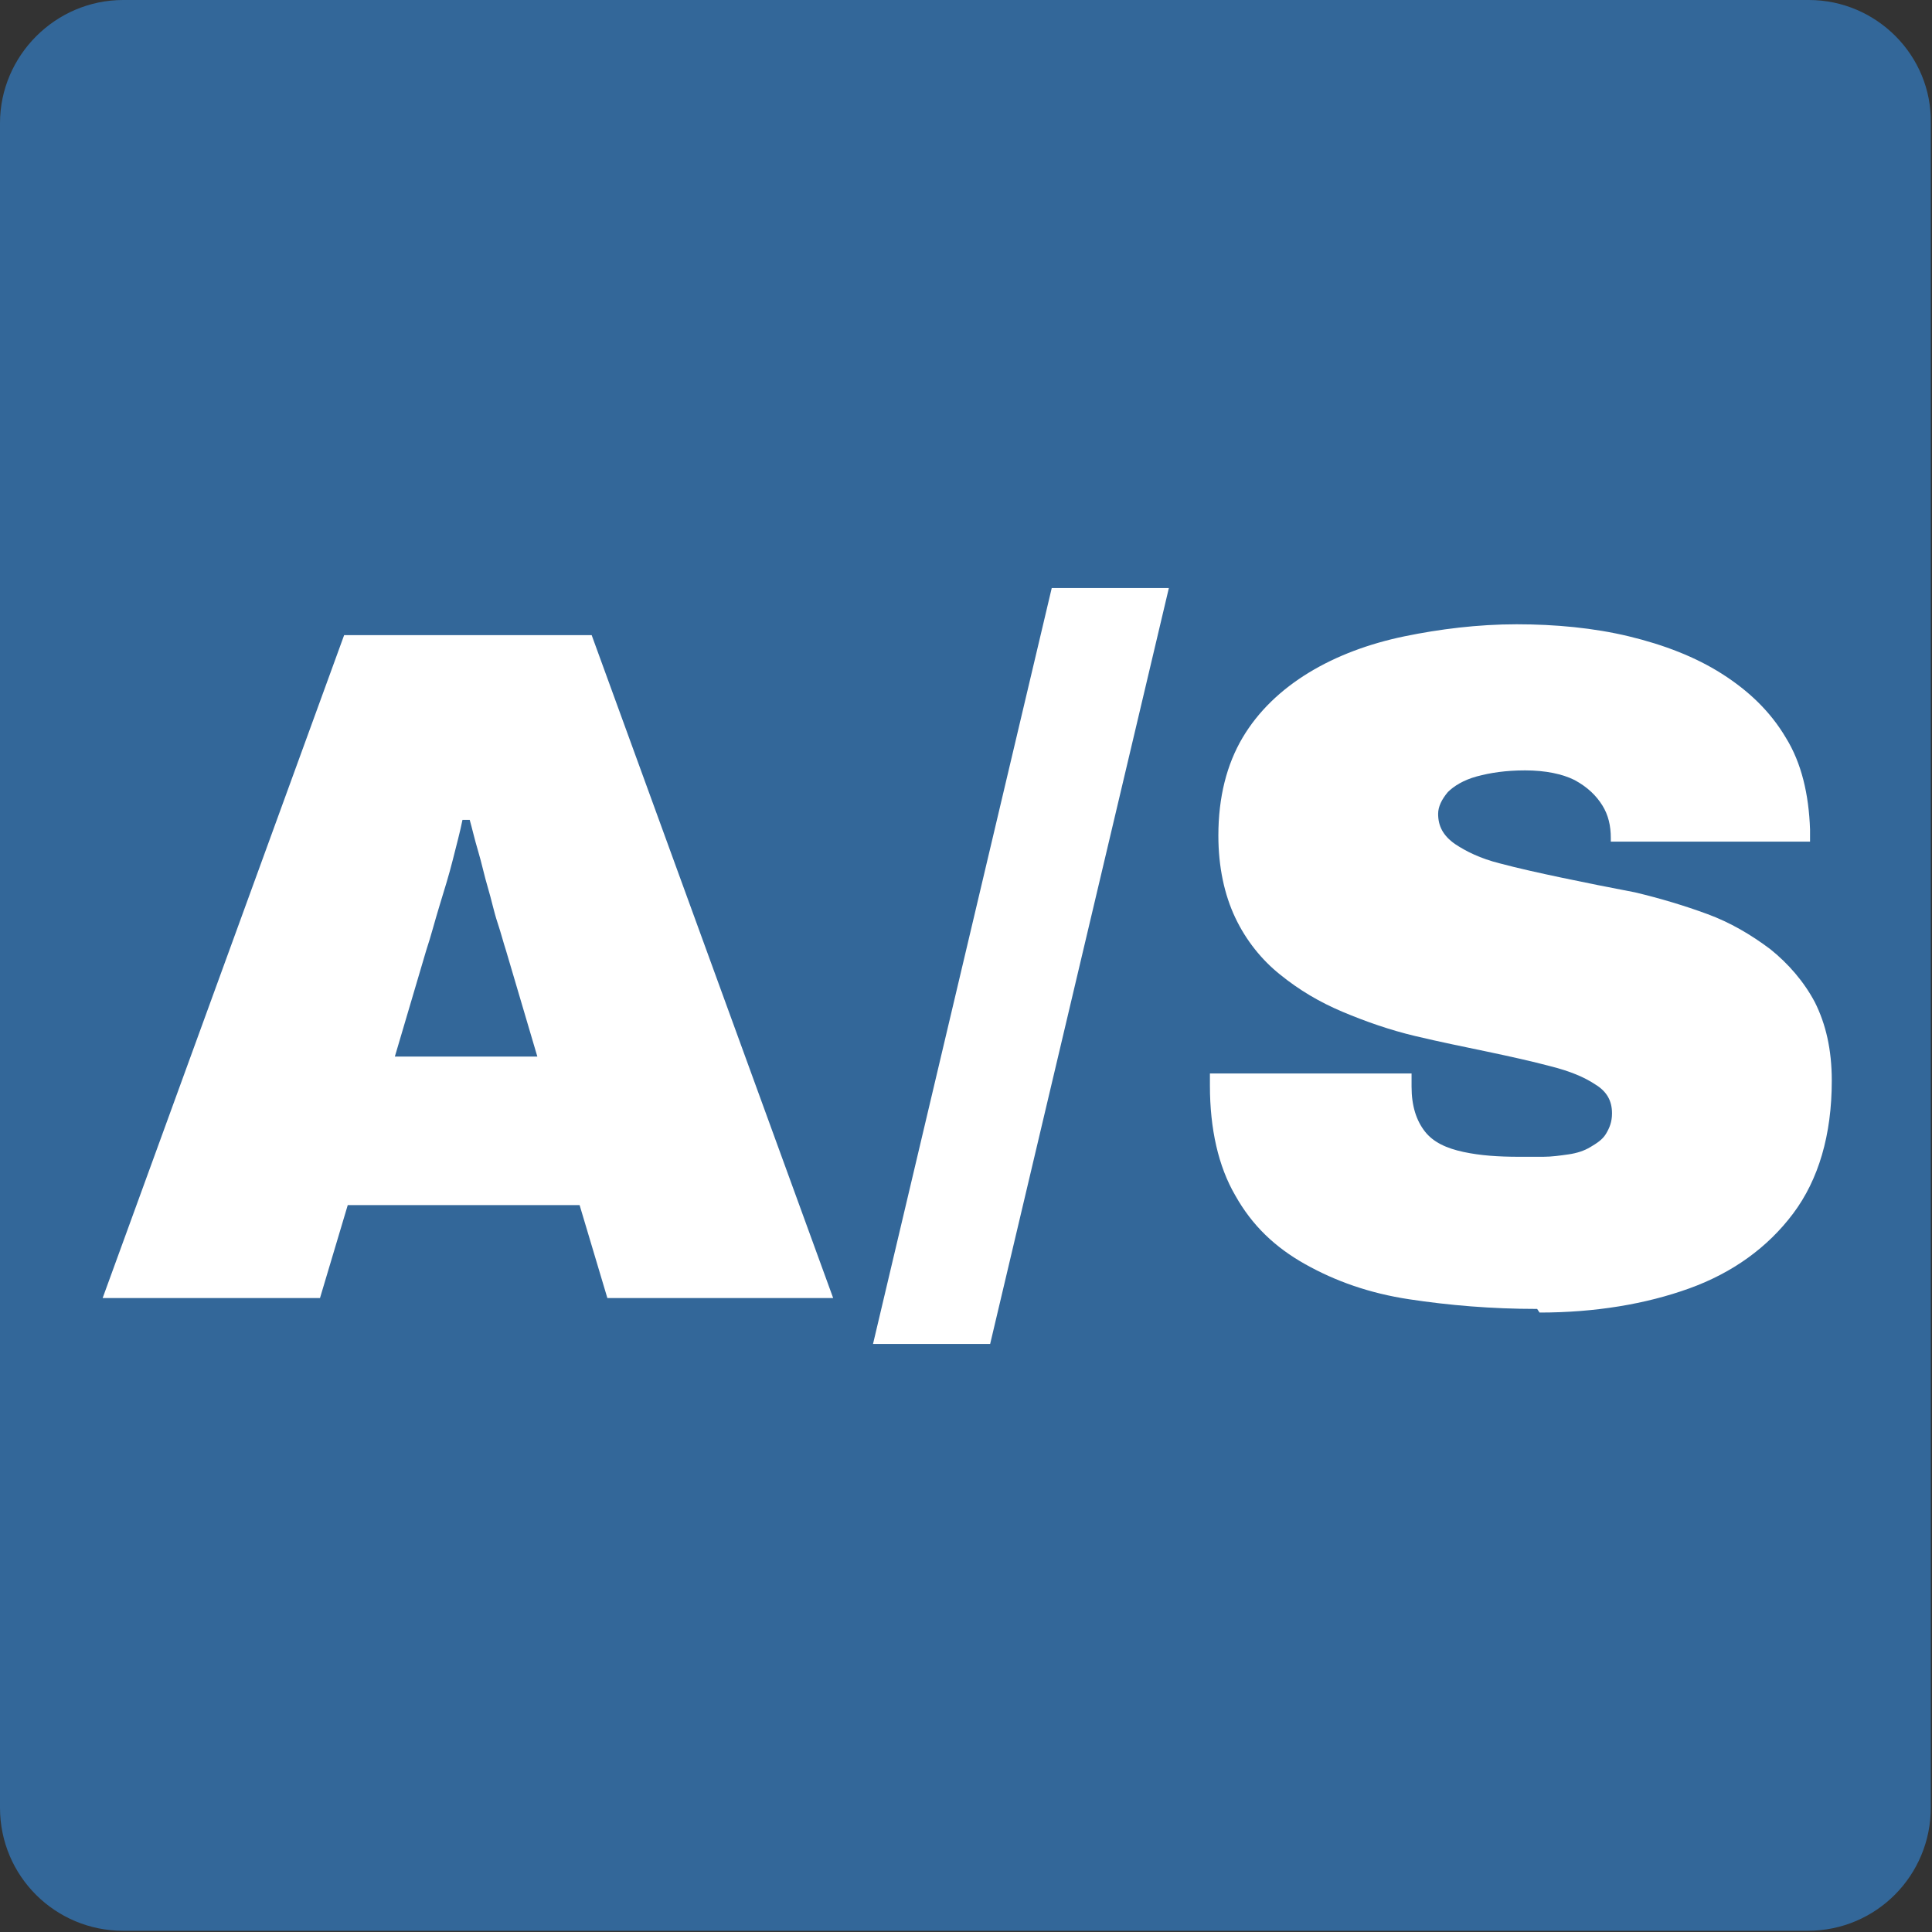
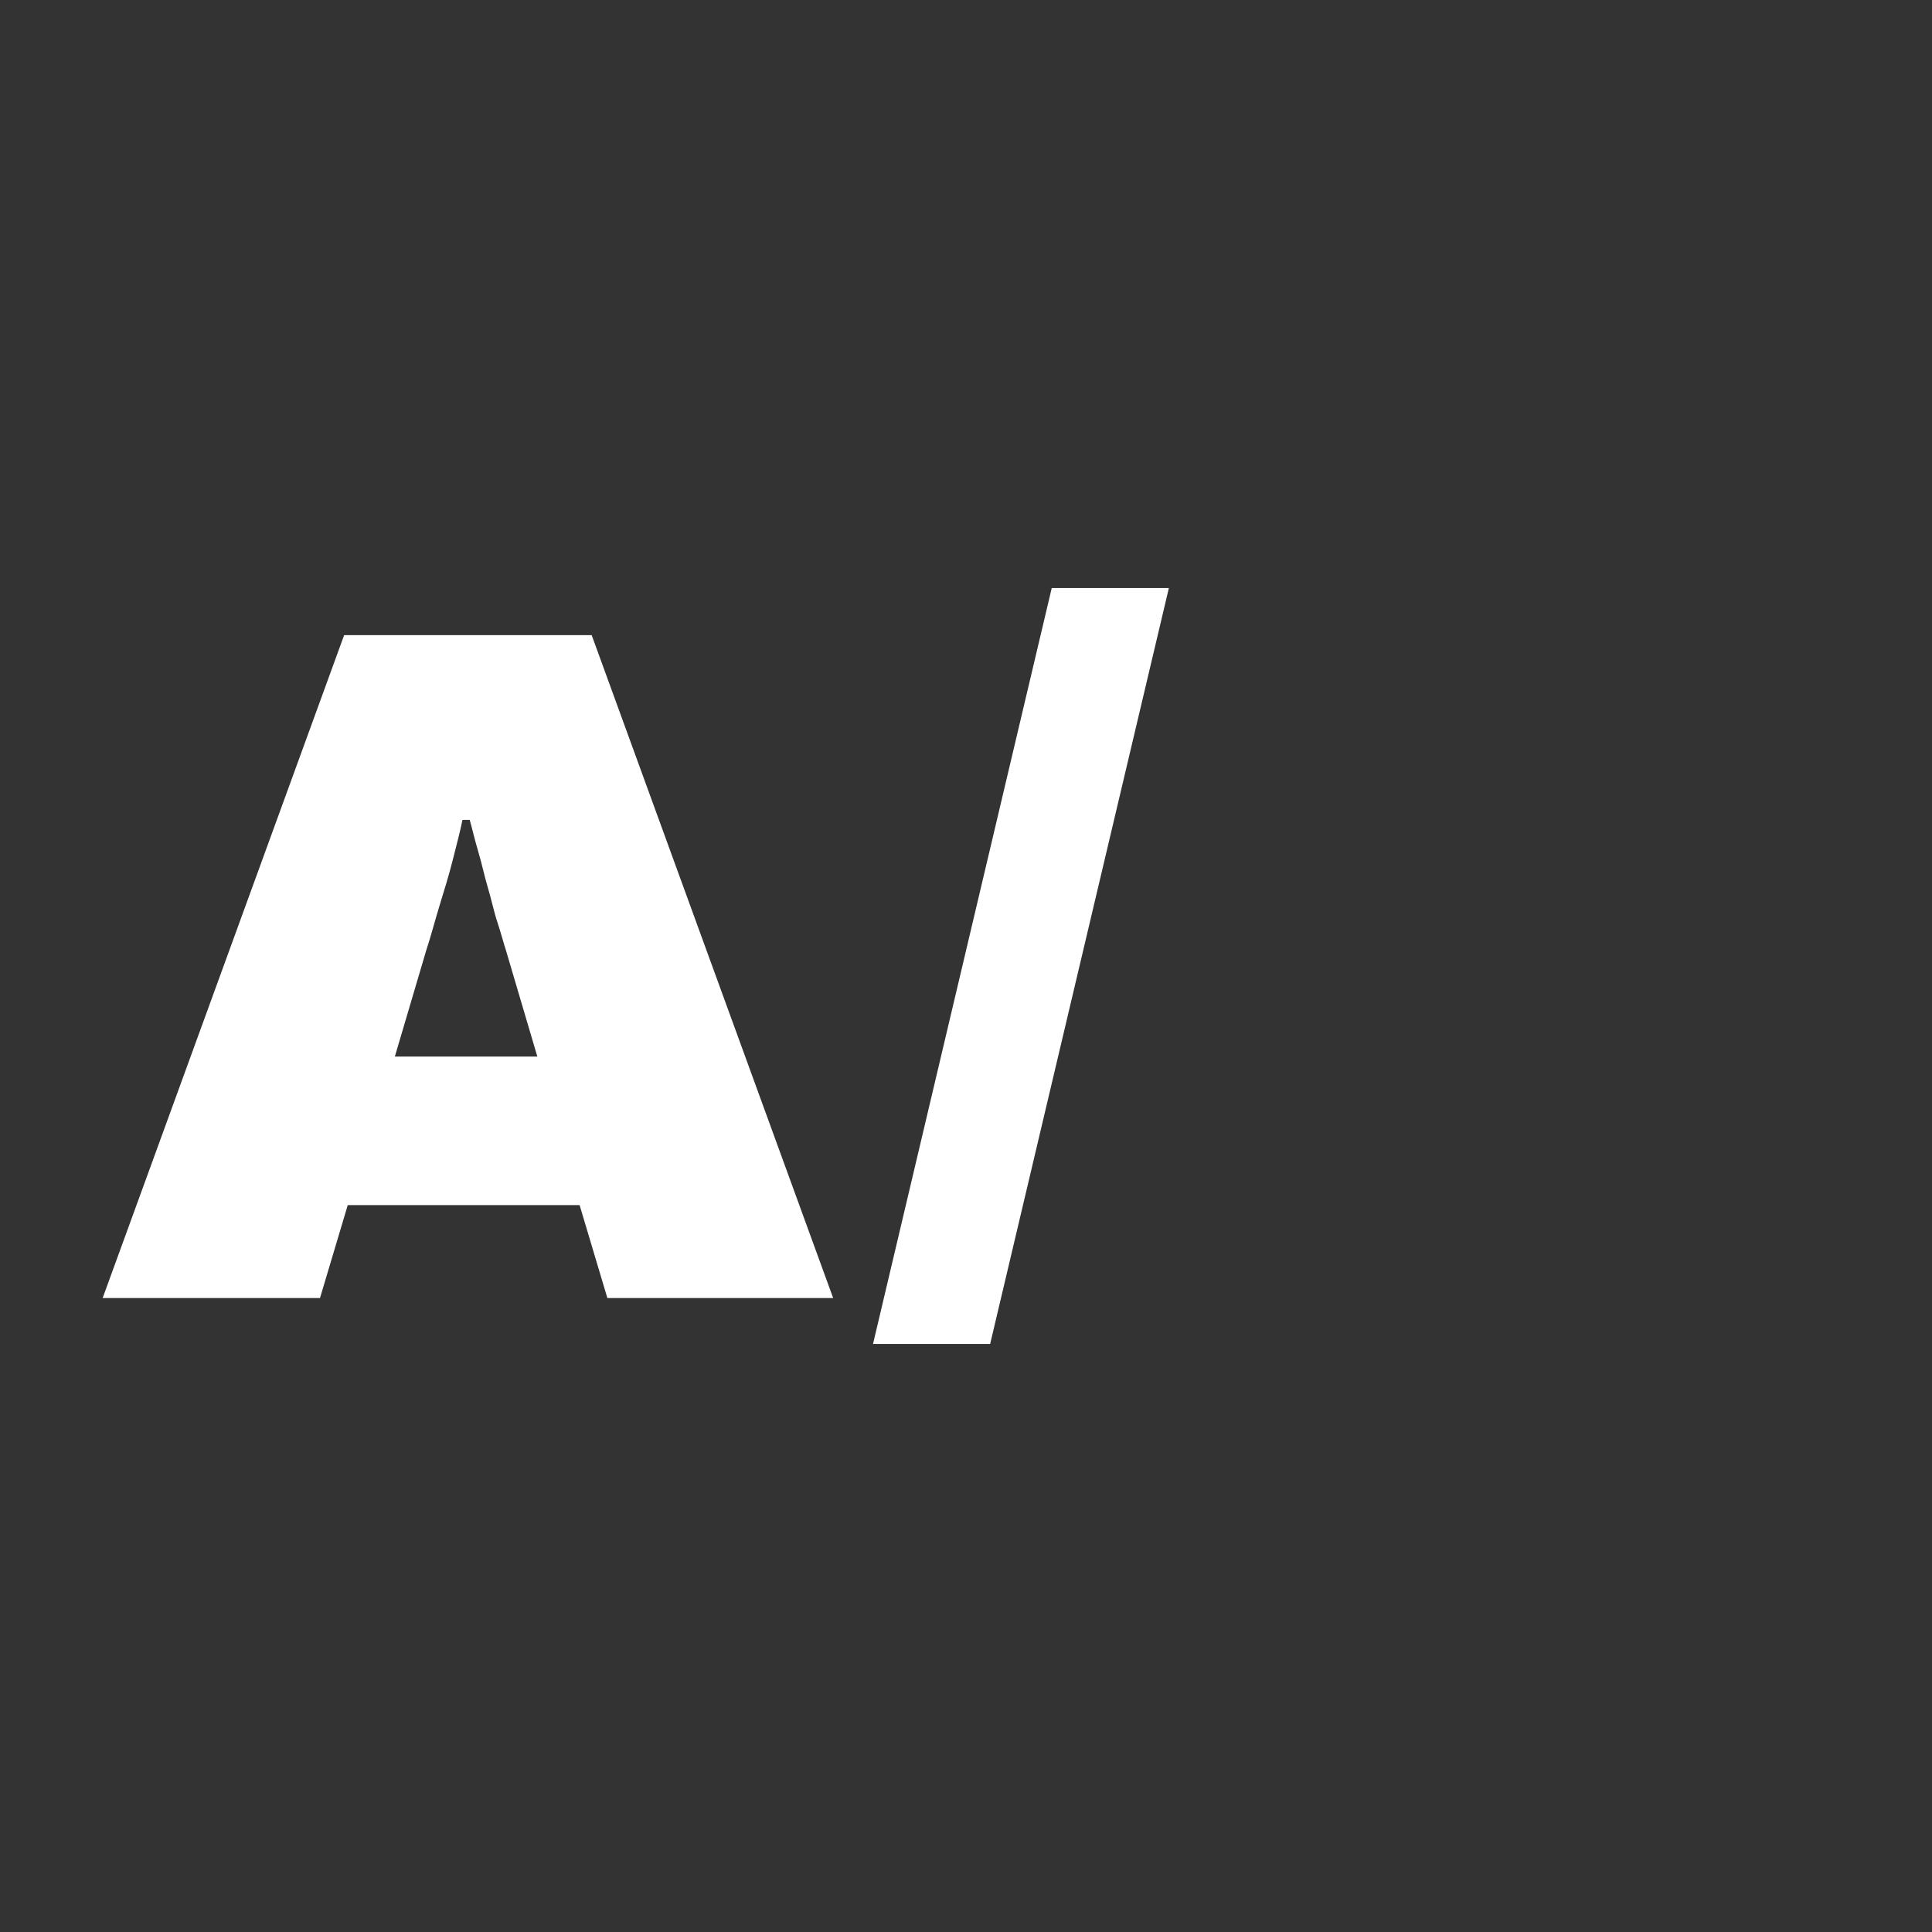
<svg xmlns="http://www.w3.org/2000/svg" id="lutech_A_S" viewBox="0 0 16 16">
  <rect x="0" y="0" width="16" height="16" fill="#333333" stroke="none" />
  <defs>
    <style>.cls-1{fill:#336799;}.cls-1,.cls-2{stroke-width:0px;}.cls-2{fill:#fff;}</style>
  </defs>
-   <path id="Podklad" class="cls-1" d="m14.98,0H1.02C.46,0,0,.46,0,1.02v13.95c0,.57.46,1.02,1.02,1.02h13.95c.57,0,1.02-.46,1.02-1.02V1.02C16,.46,15.54,0,14.98,0Z" />
  <g id="Logo">
    <path class="cls-2" d="m.85,10.75l2-5.49h2.05l2,5.49h-1.87l-.23-.77h-1.92l-.23.77H.85Zm2.4-2h1.2l-.26-.88c-.02-.06-.04-.14-.07-.23-.03-.09-.05-.19-.08-.29-.03-.1-.05-.2-.08-.3-.03-.1-.05-.19-.07-.26h-.06c-.02.1-.05.21-.08.33-.03.12-.07.25-.11.38-.04.13-.07.25-.11.37l-.26.88Z" />
    <path class="cls-2" d="m7.23,11.13l1.48-6.26h.97l-1.48,6.26h-.97Z" />
-     <path class="cls-2" d="m12.73,10.84c-.38,0-.73-.03-1.06-.08s-.61-.15-.86-.29-.44-.32-.58-.57c-.14-.24-.21-.55-.21-.91v-.04s0-.04,0-.06h1.67s0,.04,0,.06v.05c0,.16.04.28.11.37.07.09.18.14.32.17s.29.04.46.04c.06,0,.13,0,.2,0,.07,0,.14-.01.21-.02.07-.01.13-.03.18-.06s.1-.06.13-.11.05-.1.05-.17c0-.1-.04-.18-.14-.24-.09-.06-.21-.11-.37-.15-.15-.04-.33-.08-.52-.12-.19-.04-.39-.08-.6-.13-.21-.05-.41-.12-.6-.2-.19-.08-.36-.18-.52-.31-.15-.12-.28-.28-.37-.47-.09-.19-.14-.42-.14-.68,0-.32.07-.59.2-.81.13-.22.32-.4.55-.54.23-.14.5-.24.79-.3s.61-.1.93-.1.64.03.93.1c.29.07.55.17.77.31s.4.31.53.53c.13.21.19.47.2.76v.1h-1.65v-.03c0-.1-.02-.19-.07-.27s-.12-.15-.23-.21c-.1-.05-.24-.08-.41-.08-.16,0-.29.02-.4.05s-.19.08-.24.13c-.05.06-.08.12-.08.18,0,.1.04.18.14.25.09.06.21.12.37.16.15.04.33.08.52.12.19.04.39.08.6.12.21.05.41.11.6.18.19.07.36.17.52.29.15.12.28.27.37.44.09.18.14.39.14.65,0,.45-.11.82-.32,1.1s-.5.49-.86.62c-.36.13-.78.2-1.24.2Z" />
  </g>
</svg>